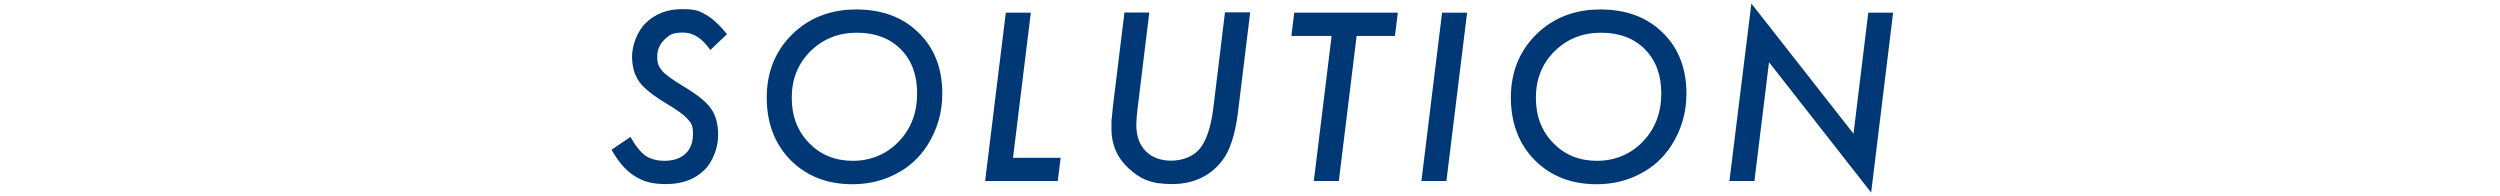
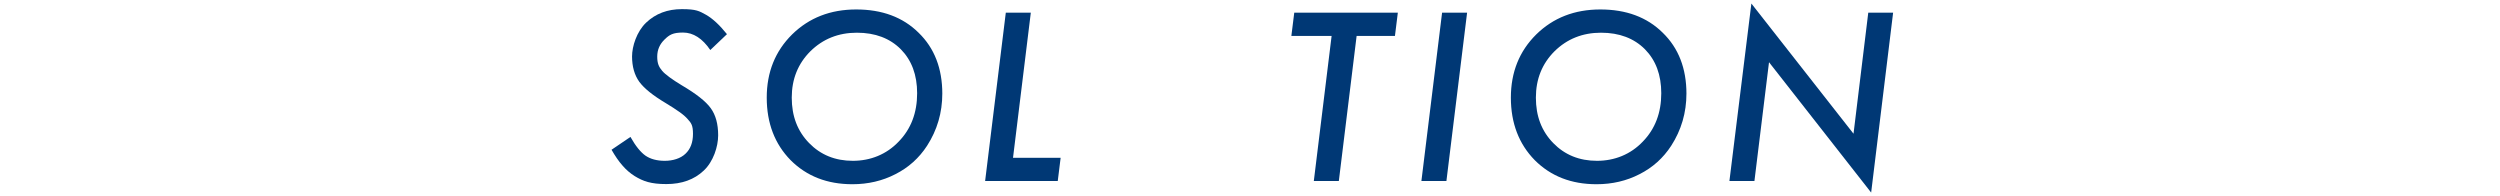
<svg xmlns="http://www.w3.org/2000/svg" version="1.1" viewBox="0 0 1559.2 122.2">
  <defs>
    <style>
      .cls-1 {
        fill: #fafcfe;
      }

      .cls-1, .cls-2, .cls-3, .cls-4, .cls-5 {
        stroke-width: 0px;
      }

      .cls-2 {
        fill: #edf2f6;
      }

      .cls-3 {
        fill: #f6f7f9;
      }

      .cls-4 {
        fill: #eef5fc;
      }

      .cls-5 {
        fill: #003875;
      }

      .cls-6 {
        display: none;
      }
    </style>
  </defs>
  <g id="_レイヤー_2" data-name="レイヤー 2" class="cls-6">
    <g>
      <path class="cls-2" d="M44.5,70.6l26.4,44.3h-16.4l-24.9-43.2h-5.6l-5.3,43.2H3L15.9,9.9h20.6c6.7,0,12,.6,16,1.8,3.9,1.1,7.3,3.2,10.2,6.3,5.5,5.6,8.2,12.9,8.2,21.8,0,16.3-8.8,26.6-26.4,30.9ZM29.6,24.4l-4.1,33.7h7.1c5.3,0,9.2-.5,11.8-1.5,2.8-1,5.1-2.7,6.9-5.1,2.5-3.4,3.8-7.3,3.8-11.8s-1.5-9.2-4.6-11.6c-3.1-2.4-7.9-3.7-14.4-3.7h-6.5Z" />
      <path class="cls-2" d="M166.8,9.9l-1.8,14.5h-38.5l-3.3,27.2h38.5l-1.6,13.5h-38.5l-4.4,35.3h38.5l-1.8,14.5h-54l12.9-105h54Z" />
      <path class="cls-2" d="M289.9,9.9l-13.7,112.2-63.7-81.3-9.1,74.1h-15.6l13.7-110.7,63.7,81.2,9.2-75.5h15.5Z" />
      <path class="cls-2" d="M356.4,24.4l-11.1,90.5h-15.6l11.1-90.5h-25.1l1.8-14.5h64.6l-1.8,14.5h-24Z" />
-       <path class="cls-2" d="M418.3,90.2l-12.8,24.7h-16.9L446.6,2.4l36.2,112.4h-16.2l-7.6-24.7h-40.7ZM425,76.7h29.6l-11.3-37.3-18.4,37.3Z" />
      <path class="cls-2" d="M537.5,9.9l-11.1,90.5h29.7l-1.8,14.5h-45.3l12.9-105h15.5Z" />
      <path class="cls-2" d="M746.5,0l8.6,114.9h-14.8l-4.7-66.9-40.6,74.2-22.5-74.2-20.9,66.9h-15.9L672,2.5l26.6,85.8L746.5,0Z" />
      <path class="cls-2" d="M810.4,90.2l-12.8,24.7h-16.9L838.8,2.4l36.2,112.4h-16.2l-7.6-24.7h-40.7ZM817.2,76.7h29.6l-11.3-37.3-18.4,37.3Z" />
-       <path class="cls-2" d="M942.7,70.6l26.4,44.3h-16.5l-24.9-43.2h-5.6l-5.3,43.2h-15.6l12.9-105h20.6c6.7,0,12,.6,16,1.8,3.9,1.1,7.3,3.2,10.2,6.3,5.5,5.6,8.2,12.9,8.2,21.8,0,16.3-8.8,26.6-26.4,30.9ZM927.9,24.4l-4.1,33.7h7.1c5.3,0,9.2-.5,11.8-1.5,2.8-1,5.1-2.7,6.9-5.1,2.5-3.4,3.8-7.3,3.8-11.8s-1.5-9.2-4.6-11.6-7.9-3.7-14.4-3.7h-6.5Z" />
      <path class="cls-2" d="M1026.5,9.9l-5.4,44.6,42.4-44.6h19.6l-48.9,48.8,44,56.1h-18.8l-39.6-51.2-6.3,51.2h-15.6l12.9-105h15.5Z" />
      <path class="cls-2" d="M1172.8,9.9l-1.8,14.5h-38.5l-3.3,27.2h38.5l-1.6,13.5h-38.5l-4.4,35.3h38.5l-1.8,14.5h-54l12.9-105h54Z" />
      <path class="cls-2" d="M1234,24.4l-11.1,90.5h-15.6l11.1-90.5h-25.1l1.8-14.5h64.6l-1.8,14.5h-24Z" />
      <path class="cls-2" d="M1302.9,9.9l-12.9,105h-15.6l12.9-105h15.6Z" />
      <path class="cls-2" d="M1431.2,9.9l-13.7,112.2-63.7-81.3-9.1,74.1h-15.6l13.7-110.7,63.7,81.2,9.2-75.5h15.5Z" />
      <path class="cls-2" d="M1514.2,66.1h42c-1,11.9-3.9,21.7-8.6,29.3-8.8,14.4-21.8,21.5-39.2,21.5s-26.6-4.9-36-14.8c-9.4-9.8-14.1-22.4-14.1-37.7s1.6-16.4,4.8-24.3c3.2-7.7,7.6-14.1,13.3-19.3,9.6-8.7,21.4-13.1,35.5-13.1s31.7,7,43,21.1l-10.1,10.3c-8.6-11.2-19.6-16.9-33.2-16.9s-20.3,3.9-27.3,11.6c-7,7.8-10.5,17.9-10.5,30.1s3.3,20.4,9.9,27.5c6.6,7.1,15.1,10.7,25.6,10.7s13.8-2,19-6.1c5.2-4.1,8.6-9.7,10.1-16.7h-26l1.7-13.5Z" />
    </g>
  </g>
  <g id="_2" data-name="2">
    <g class="cls-6">
      <g>
        <path class="cls-1" d="M631.2,7.6l-1.8,14.5h-36.3l-3.3,27.1h36.3l-1.6,13.5h-36.4l-6.1,50h-15.6l13-105h51.8Z" />
        <path class="cls-1" d="M677.4,7.6l-11.1,90.5h29.7l-1.8,14.5h-45.3l12.9-105h15.5Z" />
-         <path class="cls-1" d="M833.4,58c0,12-3.2,22.8-9.5,32.6-5,7.7-11.6,13.6-19.7,17.7-8.1,4.2-17.1,6.3-26.9,6.3-15.7,0-28.5-5-38.5-15-9.9-10.1-14.9-23.1-14.9-39s5.3-29,15.8-39.4c10.6-10.4,23.9-15.6,40-15.6s29.1,4.8,38.9,14.5c9.9,9.6,14.8,22.3,14.8,38.1ZM817.7,57.9c0-11.5-3.4-20.6-10.2-27.5-6.8-6.8-15.9-10.3-27.4-10.3s-21.2,3.9-29,11.6c-7.7,7.7-11.6,17.3-11.6,28.9s3.6,20.9,10.8,28.3c7.2,7.4,16.3,11.1,27.3,11.1s21-4,28.6-12c7.7-7.9,11.5-18,11.5-30.1Z" />
        <path class="cls-1" d="M1004.2,7.6l-54.9,109.4-20.8-73.4-36.6,74.6-32.2-110.7h15.9l19.6,71.7L932.1,4l21.1,73.4,34.3-69.8h16.7Z" />
      </g>
    </g>
    <g class="cls-6">
      <g>
        <path class="cls-4" d="M498.8,18.1l-2.1,17c-9.1-9.2-20-13.9-32.6-13.9s-20.1,3.9-26.9,11.8c-6.9,7.8-10.3,18.1-10.3,30.7s3.3,21,9.9,27.6c6.6,6.6,15.9,9.9,27.9,9.9s18.9-3.1,26.5-9.2l-2.2,18.4c-9.7,3.6-18.6,5.4-27,5.4-15.2,0-27.5-4.8-36.8-14.5-9.3-9.6-13.9-22.3-13.9-38.2s4.9-29.7,14.8-40.4c9.9-10.7,22.4-16,37.4-16s23.6,3.8,35.3,11.5Z" />
        <path class="cls-4" d="M630.7,59.2c0,12-3.2,22.8-9.5,32.6-5,7.7-11.6,13.6-19.7,17.7-8.1,4.2-17.1,6.3-26.9,6.3-15.7,0-28.5-5-38.5-15-9.9-10.1-14.9-23.1-14.9-39s5.3-29,15.8-39.4c10.6-10.4,23.9-15.6,40-15.6s29.1,4.8,38.9,14.5c9.9,9.6,14.8,22.3,14.8,38.1ZM615.1,59.1c0-11.5-3.4-20.6-10.2-27.5-6.8-6.8-15.9-10.3-27.4-10.3s-21.2,3.9-29,11.6c-7.7,7.7-11.6,17.3-11.6,28.9s3.6,20.9,10.8,28.3c7.2,7.4,16.3,11.1,27.3,11.1s21-4,28.6-12c7.7-7.9,11.5-18,11.5-30.1Z" />
        <path class="cls-4" d="M759.6,8.8l-13.7,112.2-63.7-81.3-9.1,74.1h-15.6l13.7-110.7,63.7,81.2,9.2-75.5h15.5Z" />
        <path class="cls-4" d="M826.2,23.2l-11.1,90.5h-15.6l11.1-90.5h-25.1l1.8-14.5h64.6l-1.8,14.5h-24Z" />
-         <path class="cls-4" d="M888,89l-12.8,24.7h-16.9L916.3,1.3l36.2,112.4h-16.2l-7.6-24.7h-40.7ZM894.7,75.6h29.6l-11.3-37.3-18.4,37.3Z" />
        <path class="cls-4" d="M1067.4,18.1l-2.1,17c-9.1-9.2-20-13.9-32.6-13.9s-20.1,3.9-26.9,11.8c-6.9,7.8-10.3,18.1-10.3,30.7s3.3,21,9.9,27.6c6.6,6.6,15.9,9.9,27.9,9.9s18.9-3.1,26.5-9.2l-2.2,18.4c-9.7,3.6-18.6,5.4-27,5.4-15.2,0-27.5-4.8-36.8-14.5-9.3-9.6-13.9-22.3-13.9-38.2s4.9-29.7,14.8-40.4c9.9-10.7,22.4-16,37.4-16s23.6,3.8,35.3,11.5Z" />
        <path class="cls-4" d="M1129,23.2l-11.1,90.5h-15.6l11.1-90.5h-25.1l1.8-14.5h64.6l-1.8,14.5h-24Z" />
      </g>
    </g>
    <g class="cls-6">
      <g>
        <path class="cls-4" d="M475.5,19.3l-2.1,17c-9.1-9.2-20-13.9-32.6-13.9s-20.1,3.9-26.9,11.8c-6.9,7.8-10.3,18.1-10.3,30.7s3.3,21,9.9,27.6c6.6,6.6,15.9,9.9,27.9,9.9s18.9-3.1,26.5-9.2l-2.2,18.4c-9.7,3.6-18.6,5.4-27,5.4-15.2,0-27.5-4.8-36.8-14.5-9.3-9.6-13.9-22.3-13.9-38.2s4.9-29.7,14.8-40.4c9.9-10.7,22.4-16,37.4-16s23.6,3.8,35.3,11.5Z" />
        <path class="cls-4" d="M607.4,60.4c0,12-3.2,22.8-9.5,32.6-5,7.7-11.6,13.6-19.7,17.7-8.1,4.2-17.1,6.3-26.9,6.3-15.7,0-28.5-5-38.5-15-9.9-10.1-14.9-23.1-14.9-39s5.3-29,15.8-39.4c10.6-10.4,23.9-15.6,40-15.6s29.1,4.8,38.9,14.5c9.9,9.6,14.8,22.3,14.8,38.1ZM591.7,60.2c0-11.5-3.4-20.6-10.2-27.5-6.8-6.8-15.9-10.3-27.4-10.3s-21.2,3.9-29,11.6c-7.7,7.7-11.6,17.3-11.6,28.9s3.6,20.9,10.8,28.3c7.2,7.4,16.3,11.1,27.3,11.1s21-4,28.6-12c7.7-7.9,11.5-18,11.5-30.1Z" />
        <path class="cls-4" d="M740.9,0l8.6,114.9h-14.8l-4.7-66.9-40.6,74.2-22.5-74.2-20.9,66.9h-15.9L666.4,2.5l26.6,85.8L740.9,0Z" />
        <path class="cls-4" d="M796.4,9.9h21.3c9.2,0,16.3,1.5,21.1,4.6,4,2.5,7.1,6,9.4,10.5,2.3,4.7,3.4,9.6,3.4,14.8,0,7.5-2.1,14.1-6.3,19.8-6.3,8.5-16.1,12.7-29.6,12.7h-11.5l-5.2,42.5h-15.6l13-105ZM810.1,24.4l-4.2,34.2h10.1c6.4,0,11.3-1.6,14.7-4.9,3.4-3.3,5.1-8,5.1-14.2,0-10-6.4-15-19.2-15h-6.6Z" />
        <path class="cls-4" d="M896.4,90.2l-12.8,24.7h-16.9L924.7,2.4l36.2,112.4h-16.2l-7.6-24.7h-40.7ZM903.1,76.7h29.6l-11.3-37.3-18.4,37.3Z" />
        <path class="cls-4" d="M1089.3,9.9l-13.7,112.2-63.7-81.3-9.1,74.1h-15.6l13.7-110.7,63.7,81.2,9.2-75.5h15.5Z" />
        <path class="cls-4" d="M1157.2,67.9l-5.8,47h-15.6l6-48.1-27.3-56.9h16.7l19.4,41.7,27.5-41.7h17.9l-38.9,58Z" />
      </g>
    </g>
    <g class="cls-6">
      <path class="cls-3" d="M555.5,7.9h21.3c9.2,0,16.3,1.5,21.1,4.6,4,2.5,7.1,6,9.4,10.5,2.3,4.7,3.4,9.6,3.4,14.8,0,7.5-2.1,14.1-6.3,19.8-6.3,8.5-16.1,12.7-29.6,12.7h-11.5l-5.2,42.5h-15.6l13-105ZM569.3,22.4l-4.2,34.2h10.1c6.4,0,11.3-1.6,14.7-4.9,3.4-3.3,5.1-8,5.1-14.2,0-10-6.4-15-19.2-15h-6.6Z" />
      <path class="cls-3" d="M744.6,58.3c0,12-3.2,22.8-9.5,32.6-5,7.7-11.6,13.6-19.7,17.7-8.1,4.2-17.1,6.3-26.9,6.3-15.7,0-28.5-5-38.5-15-9.9-10.1-14.9-23.1-14.9-39s5.3-29,15.8-39.4c10.6-10.4,23.9-15.6,40-15.6s29.1,4.8,38.9,14.5c9.9,9.6,14.8,22.3,14.8,38.1ZM729,58.2c0-11.5-3.4-20.6-10.2-27.5-6.8-6.8-15.9-10.3-27.4-10.3s-21.2,3.9-29,11.6c-7.7,7.7-11.6,17.3-11.6,28.9s3.6,20.9,10.8,28.3c7.2,7.4,16.3,11.1,27.3,11.1s21-4,28.6-12c7.7-7.9,11.5-18,11.5-30.1Z" />
      <path class="cls-3" d="M799.9,7.9l-12.9,105h-15.6l12.9-105h15.6Z" />
      <path class="cls-3" d="M928.3,7.9l-13.7,112.2-63.7-81.3-9.1,74.1h-15.6l13.7-110.7,63.7,81.2,9.2-75.5h15.5Z" />
      <path class="cls-3" d="M994.8,22.4l-11.1,90.5h-15.6l11.1-90.5h-25.1l1.8-14.5h64.6l-1.8,14.5h-24Z" />
    </g>
    <g>
      <path class="cls-5" d="M453.4,21.3l-10.4,9.9c-4.9-7.2-10.6-10.9-17-10.9s-8.5,1.4-11.5,4.3c-3,2.9-4.6,6.4-4.6,10.7s1,6.4,3.1,8.9c1,1.2,2.6,2.5,4.6,4,2,1.5,4.5,3.1,7.6,5,9,5.3,15,10,18.1,14.3,3.1,4.3,4.6,9.9,4.6,16.9s-3,16.4-9,22c-5.9,5.6-13.7,8.4-23.3,8.4s-14.4-1.7-19.8-5c-2.7-1.7-5.3-3.9-7.6-6.6-2.4-2.7-4.6-6-6.8-9.8l11.8-8c3.2,5.7,6.4,9.6,9.4,11.7,3.1,2.1,7.1,3.2,12,3.2s9.8-1.4,12.9-4.4c3.1-2.9,4.7-7,4.7-12.4s-1.1-6.8-3.4-9.3c-1.1-1.3-2.8-2.8-5.1-4.4s-5.1-3.5-8.5-5.5c-7.9-4.7-13.4-9.1-16.5-13.3-3-4.2-4.5-9.5-4.5-15.8s2.9-15.5,8.8-21.1c5.9-5.6,13.3-8.4,22.3-8.4s10.8,1.2,15,3.5c4.2,2.4,8.5,6.4,13,12Z" />
      <path class="cls-5" d="M587.7,58.3c0,12-3.2,22.8-9.5,32.6-5,7.7-11.6,13.6-19.7,17.7-8.1,4.2-17.1,6.3-26.9,6.3-15.7,0-28.5-5-38.5-15-9.9-10.1-14.9-23.1-14.9-39s5.3-29,15.8-39.4c10.6-10.4,23.9-15.6,40-15.6s29.1,4.8,38.9,14.5c9.9,9.6,14.8,22.3,14.8,38.1ZM572,58.2c0-11.5-3.4-20.6-10.2-27.5-6.8-6.8-15.9-10.3-27.4-10.3s-21.2,3.9-29,11.6c-7.7,7.7-11.6,17.3-11.6,28.9s3.6,20.9,10.8,28.3c7.2,7.4,16.3,11.1,27.3,11.1s21-4,28.6-12c7.7-7.9,11.5-18,11.5-30.1Z" />
      <path class="cls-5" d="M642.9,7.9l-11.1,90.5h29.7l-1.8,14.5h-45.3l12.9-105h15.5Z" />
-       <path class="cls-5" d="M779.7,7.9l-7.6,62.1c-1.7,13.7-4.9,23.7-9.7,30-7.6,9.9-18.1,14.8-31.5,14.8s-19.8-3.3-27-9.8c-7.2-6.6-10.7-14.8-10.7-24.6s0-4.3.2-6.6c.2-2.3.4-4.8.7-7.3l7.2-58.7h15.5l-7.4,60.6c-.2,1.8-.4,3.5-.5,5-.1,1.5-.2,3-.2,4.3,0,7,1.9,12.5,5.8,16.5,3.9,4,9.3,6,16,6s13.9-2.5,17.9-7.6c4.1-5.1,6.8-13.4,8.3-24.9l7.3-60h15.5Z" />
      <path class="cls-5" d="M846.1,22.4l-11.1,90.5h-15.6l11.1-90.5h-25.1l1.8-14.5h64.6l-1.8,14.5h-24Z" />
      <path class="cls-5" d="M915,7.9l-12.9,105h-15.6l12.9-105h15.6Z" />
      <path class="cls-5" d="M1051.8,58.3c0,12-3.2,22.8-9.5,32.6-5,7.7-11.6,13.6-19.7,17.7-8.1,4.2-17.1,6.3-26.9,6.3-15.7,0-28.5-5-38.5-15-9.9-10.1-14.9-23.1-14.9-39s5.3-29,15.8-39.4c10.6-10.4,23.9-15.6,40-15.6s29.1,4.8,38.9,14.5c9.9,9.6,14.8,22.3,14.8,38.1ZM1036.1,58.2c0-11.5-3.4-20.6-10.2-27.5-6.8-6.8-15.9-10.3-27.4-10.3s-21.2,3.9-29,11.6c-7.7,7.7-11.6,17.3-11.6,28.9s3.6,20.9,10.8,28.3c7.2,7.4,16.3,11.1,27.3,11.1s21-4,28.6-12c7.7-7.9,11.5-18,11.5-30.1Z" />
      <path class="cls-5" d="M1180.7,7.9l-13.7,112.2-63.7-81.3-9.1,74.1h-15.6l13.7-110.7,63.7,81.2,9.2-75.5h15.5Z" />
    </g>
  </g>
</svg>